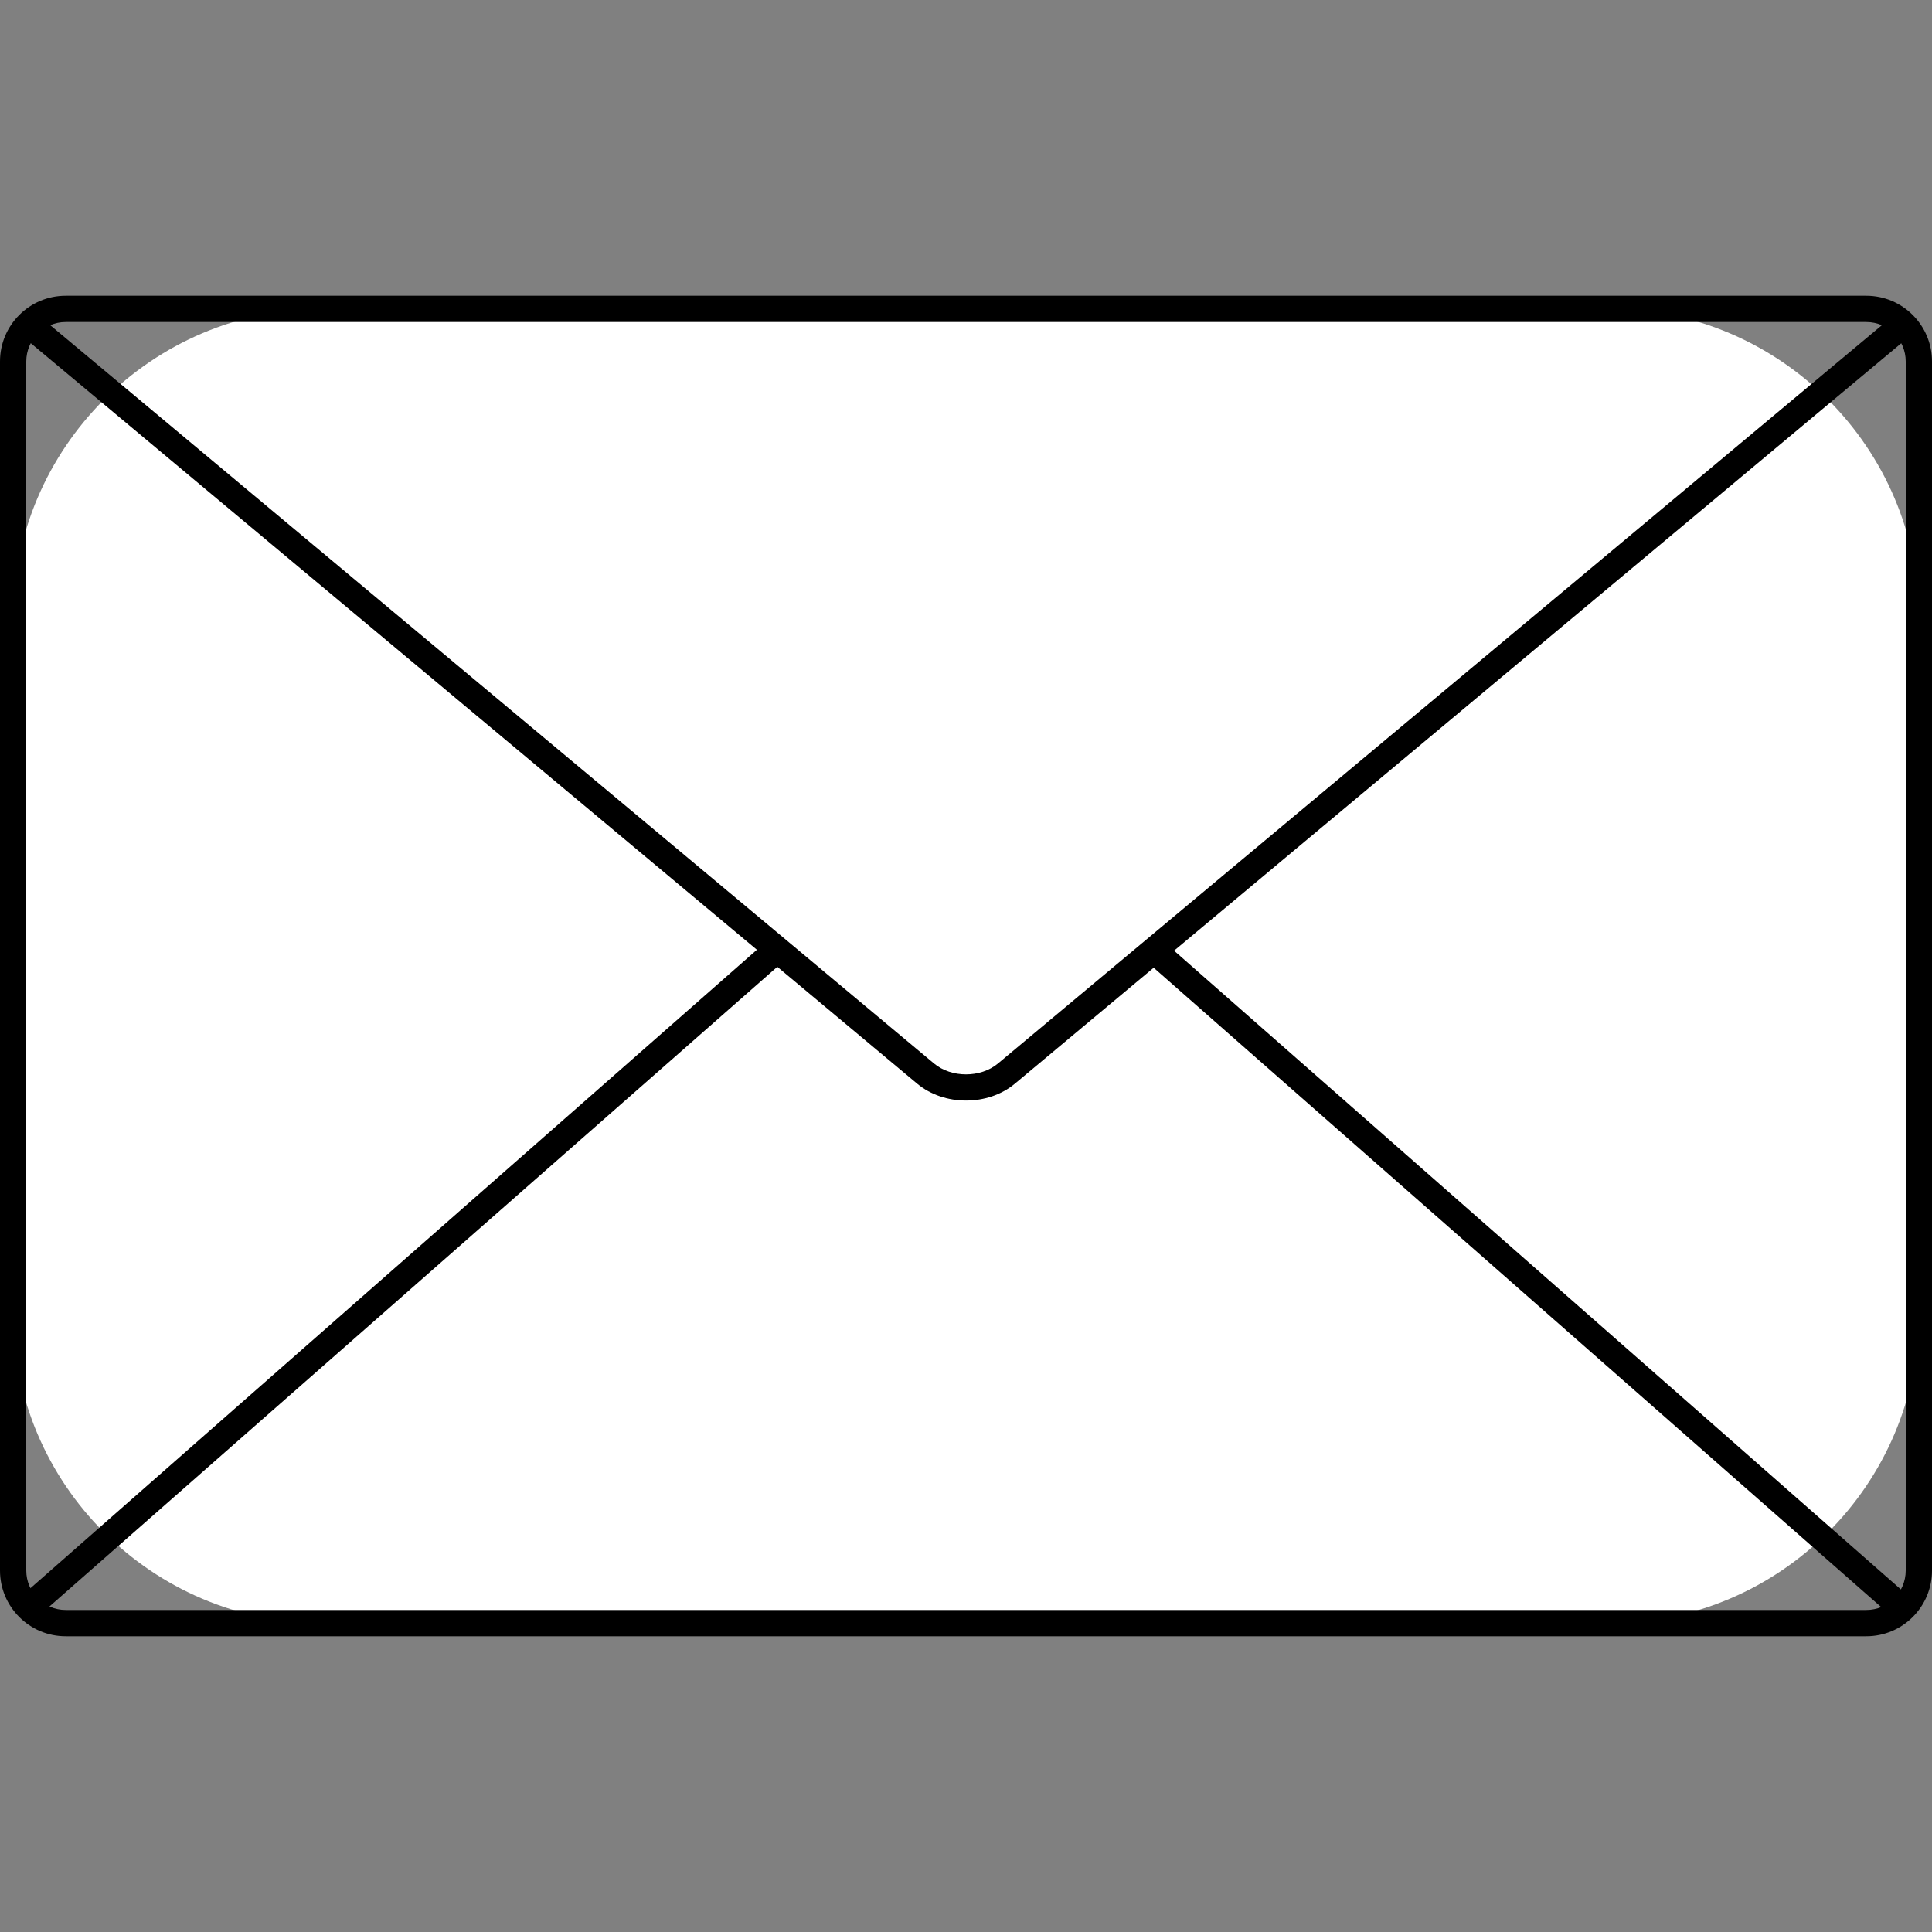
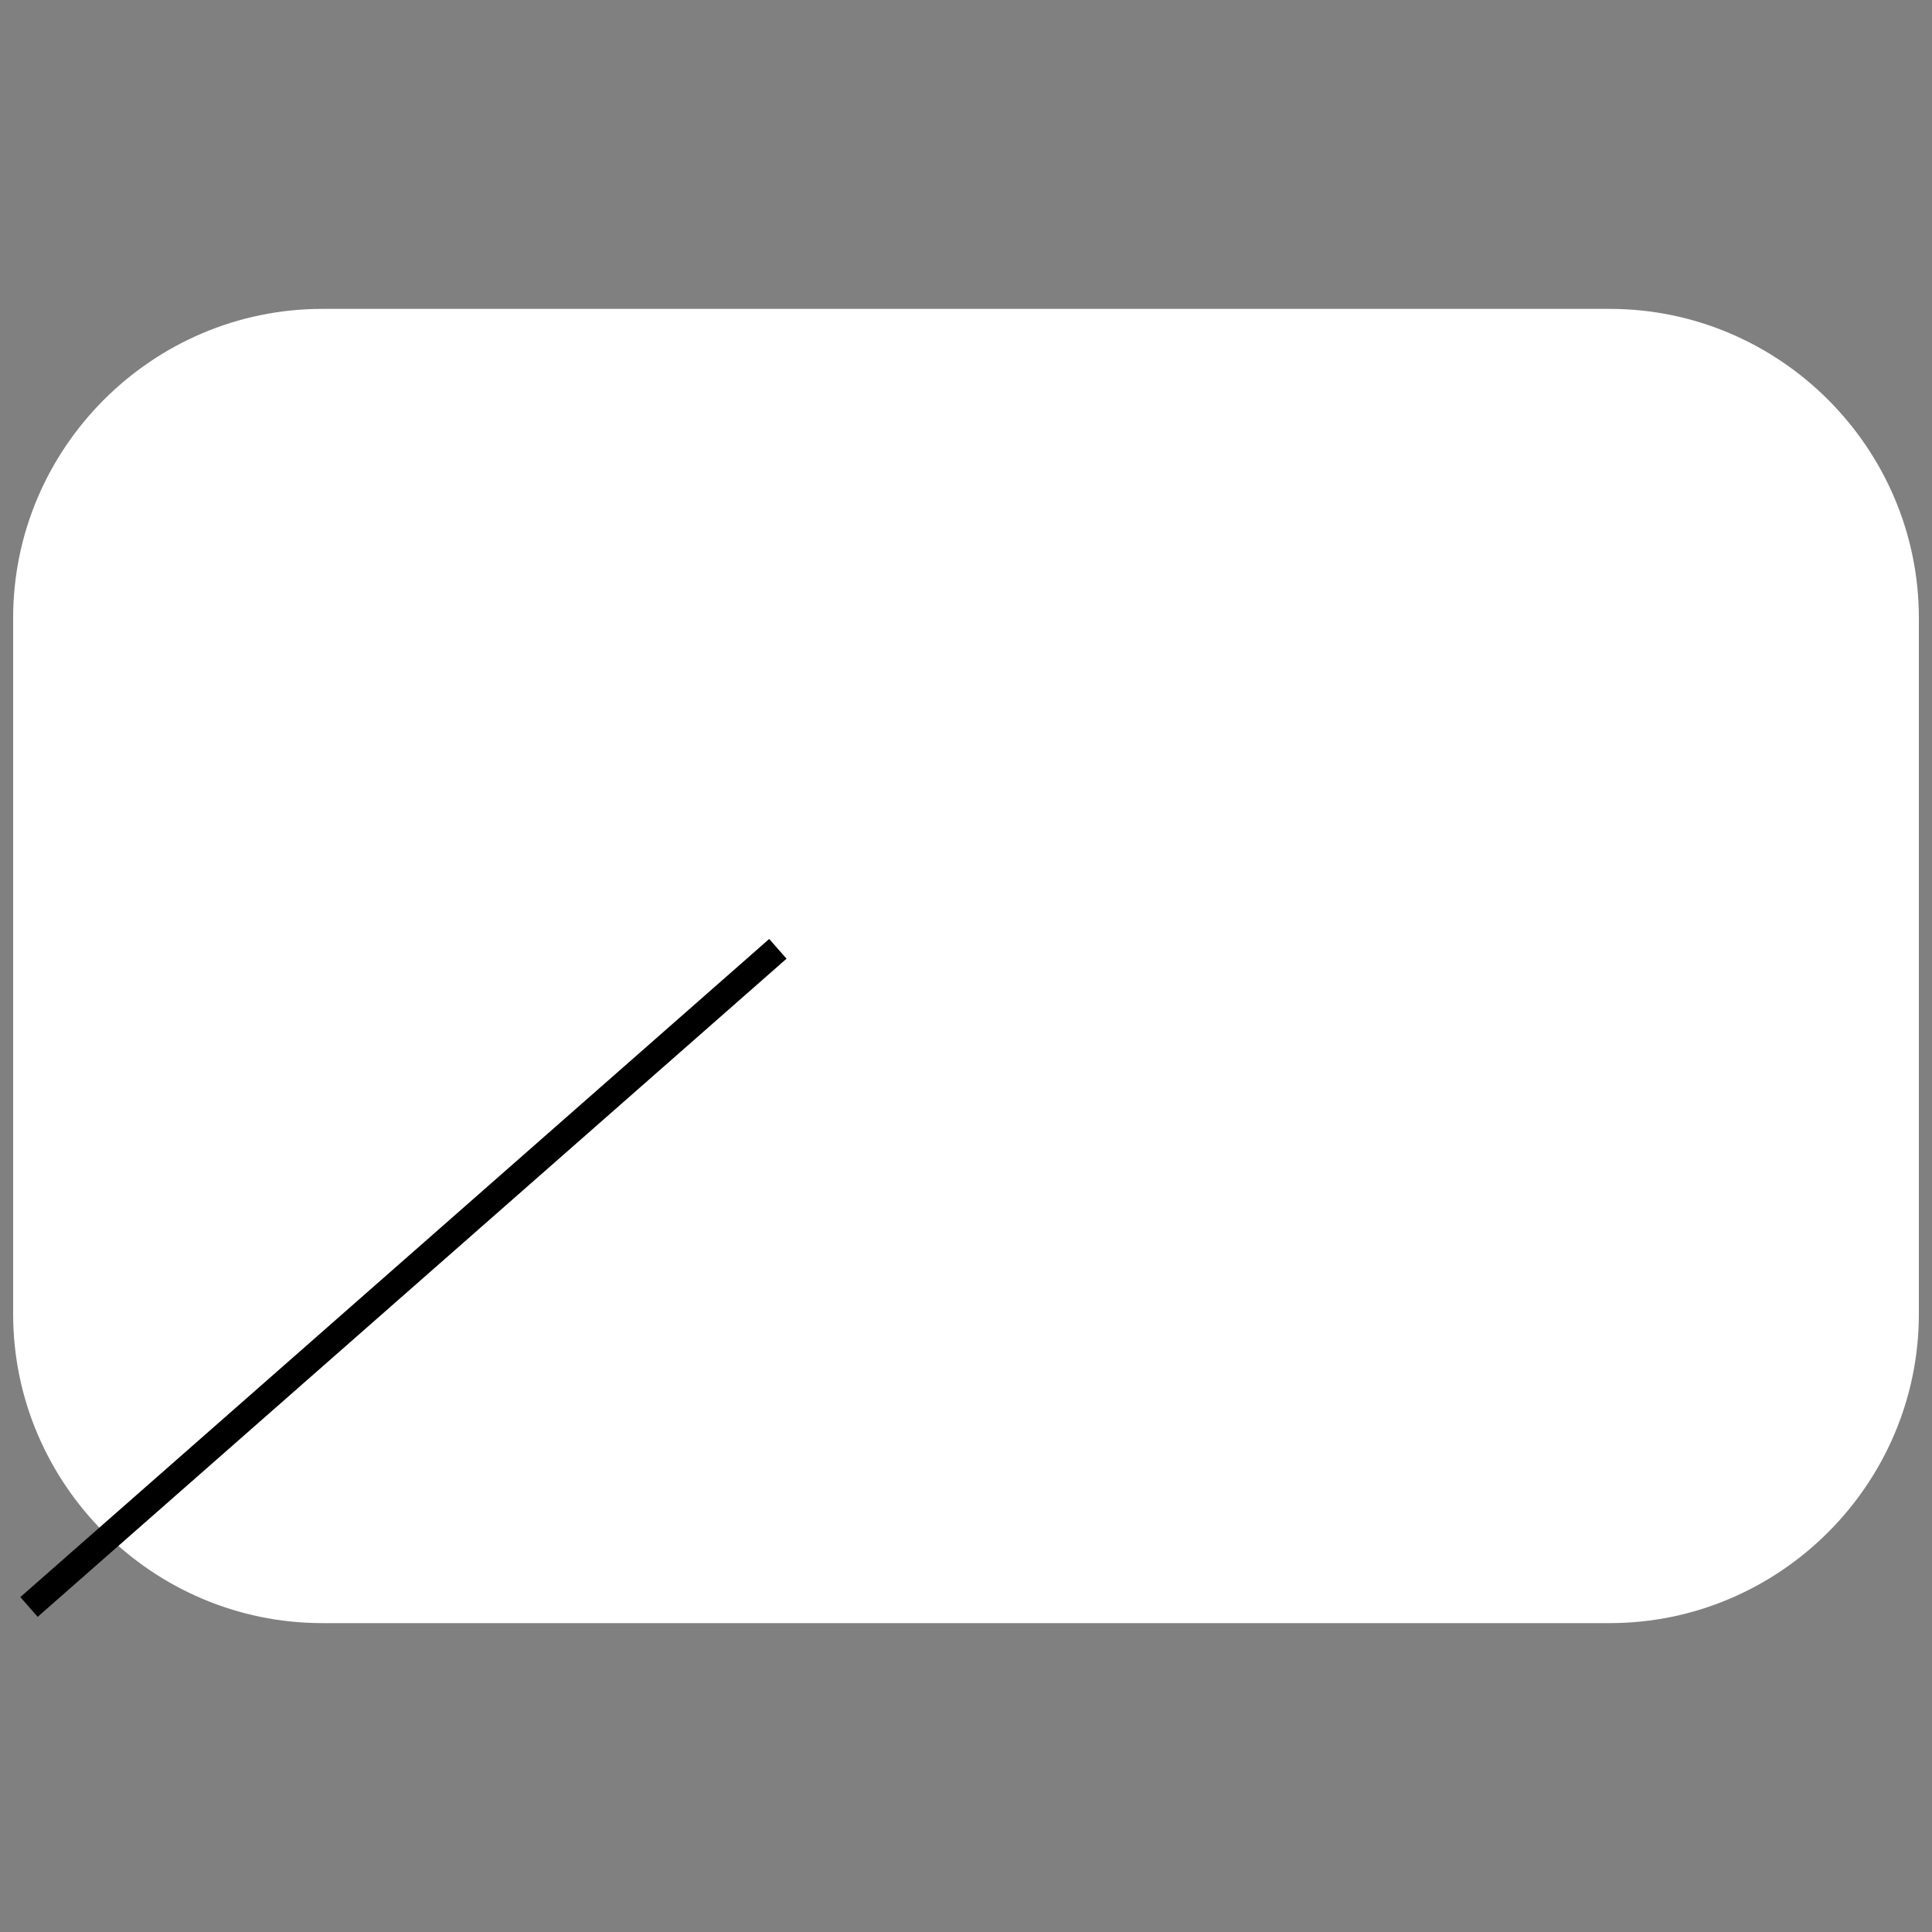
<svg xmlns="http://www.w3.org/2000/svg" version="1.1" id="レイヤー_1" x="0px" y="0px" width="25px" height="25px" viewBox="0 0 25 25" style="enable-background:new 0 0 25 25;" xml:space="preserve">
  <rect x="0" y="0" width="25" height="25" fill="#808080" stroke="none" />
  <style type="text/css">
	.st0{fill:#FFFFFF;}
	.st1{fill:none;stroke:#000000;stroke-width:2;stroke-miterlimit:10;}
</style>
  <g>
    <g>
      <g>
        <path class="st0" d="M24.83,17.003c0,2.2-1.8,4-4,4H4.17c-2.2,0-4-1.8-4-4V7.997c0-2.2,1.8-4,4-4h16.66c2.2,0,4,1.8,4,4V17.003z" />
      </g>
-       <path d="M24.15,21.173H0.85c-0.469,0-0.85-0.381-0.85-0.85V4.677c0-0.469,0.381-0.85,0.85-0.85H24.15    c0.469,0,0.85,0.381,0.85,0.85v15.646C25,20.792,24.619,21.173,24.15,21.173z M0.85,4.167c-0.281,0-0.51,0.229-0.51,0.51v15.646    c0,0.281,0.229,0.51,0.51,0.51H24.15c0.281,0,0.51-0.229,0.51-0.51V4.677c0-0.281-0.229-0.51-0.51-0.51H0.85z" />
    </g>
-     <path d="M12.5,14.241c-0.229,0-0.457-0.073-0.631-0.218l-11.612-9.7l0.218-0.261l11.612,9.7c0.224,0.187,0.602,0.187,0.826,0   L24.517,4.07l0.218,0.261l-11.603,9.692C12.957,14.169,12.729,14.241,12.5,14.241z" />
    <rect x="-1.233" y="16.376" transform="matrix(0.751 -0.66 0.66 0.751 -9.619 7.554)" width="12.903" height="0.34" />
-     <path class="st1" d="M10.066,12.289" />
-     <path class="st1" d="M14.934,12.289" />
-     <rect x="19.609" y="10.096" transform="matrix(0.66 -0.751 0.751 0.66 -5.703 20.491)" width="0.34" height="12.897" />
  </g>
</svg>